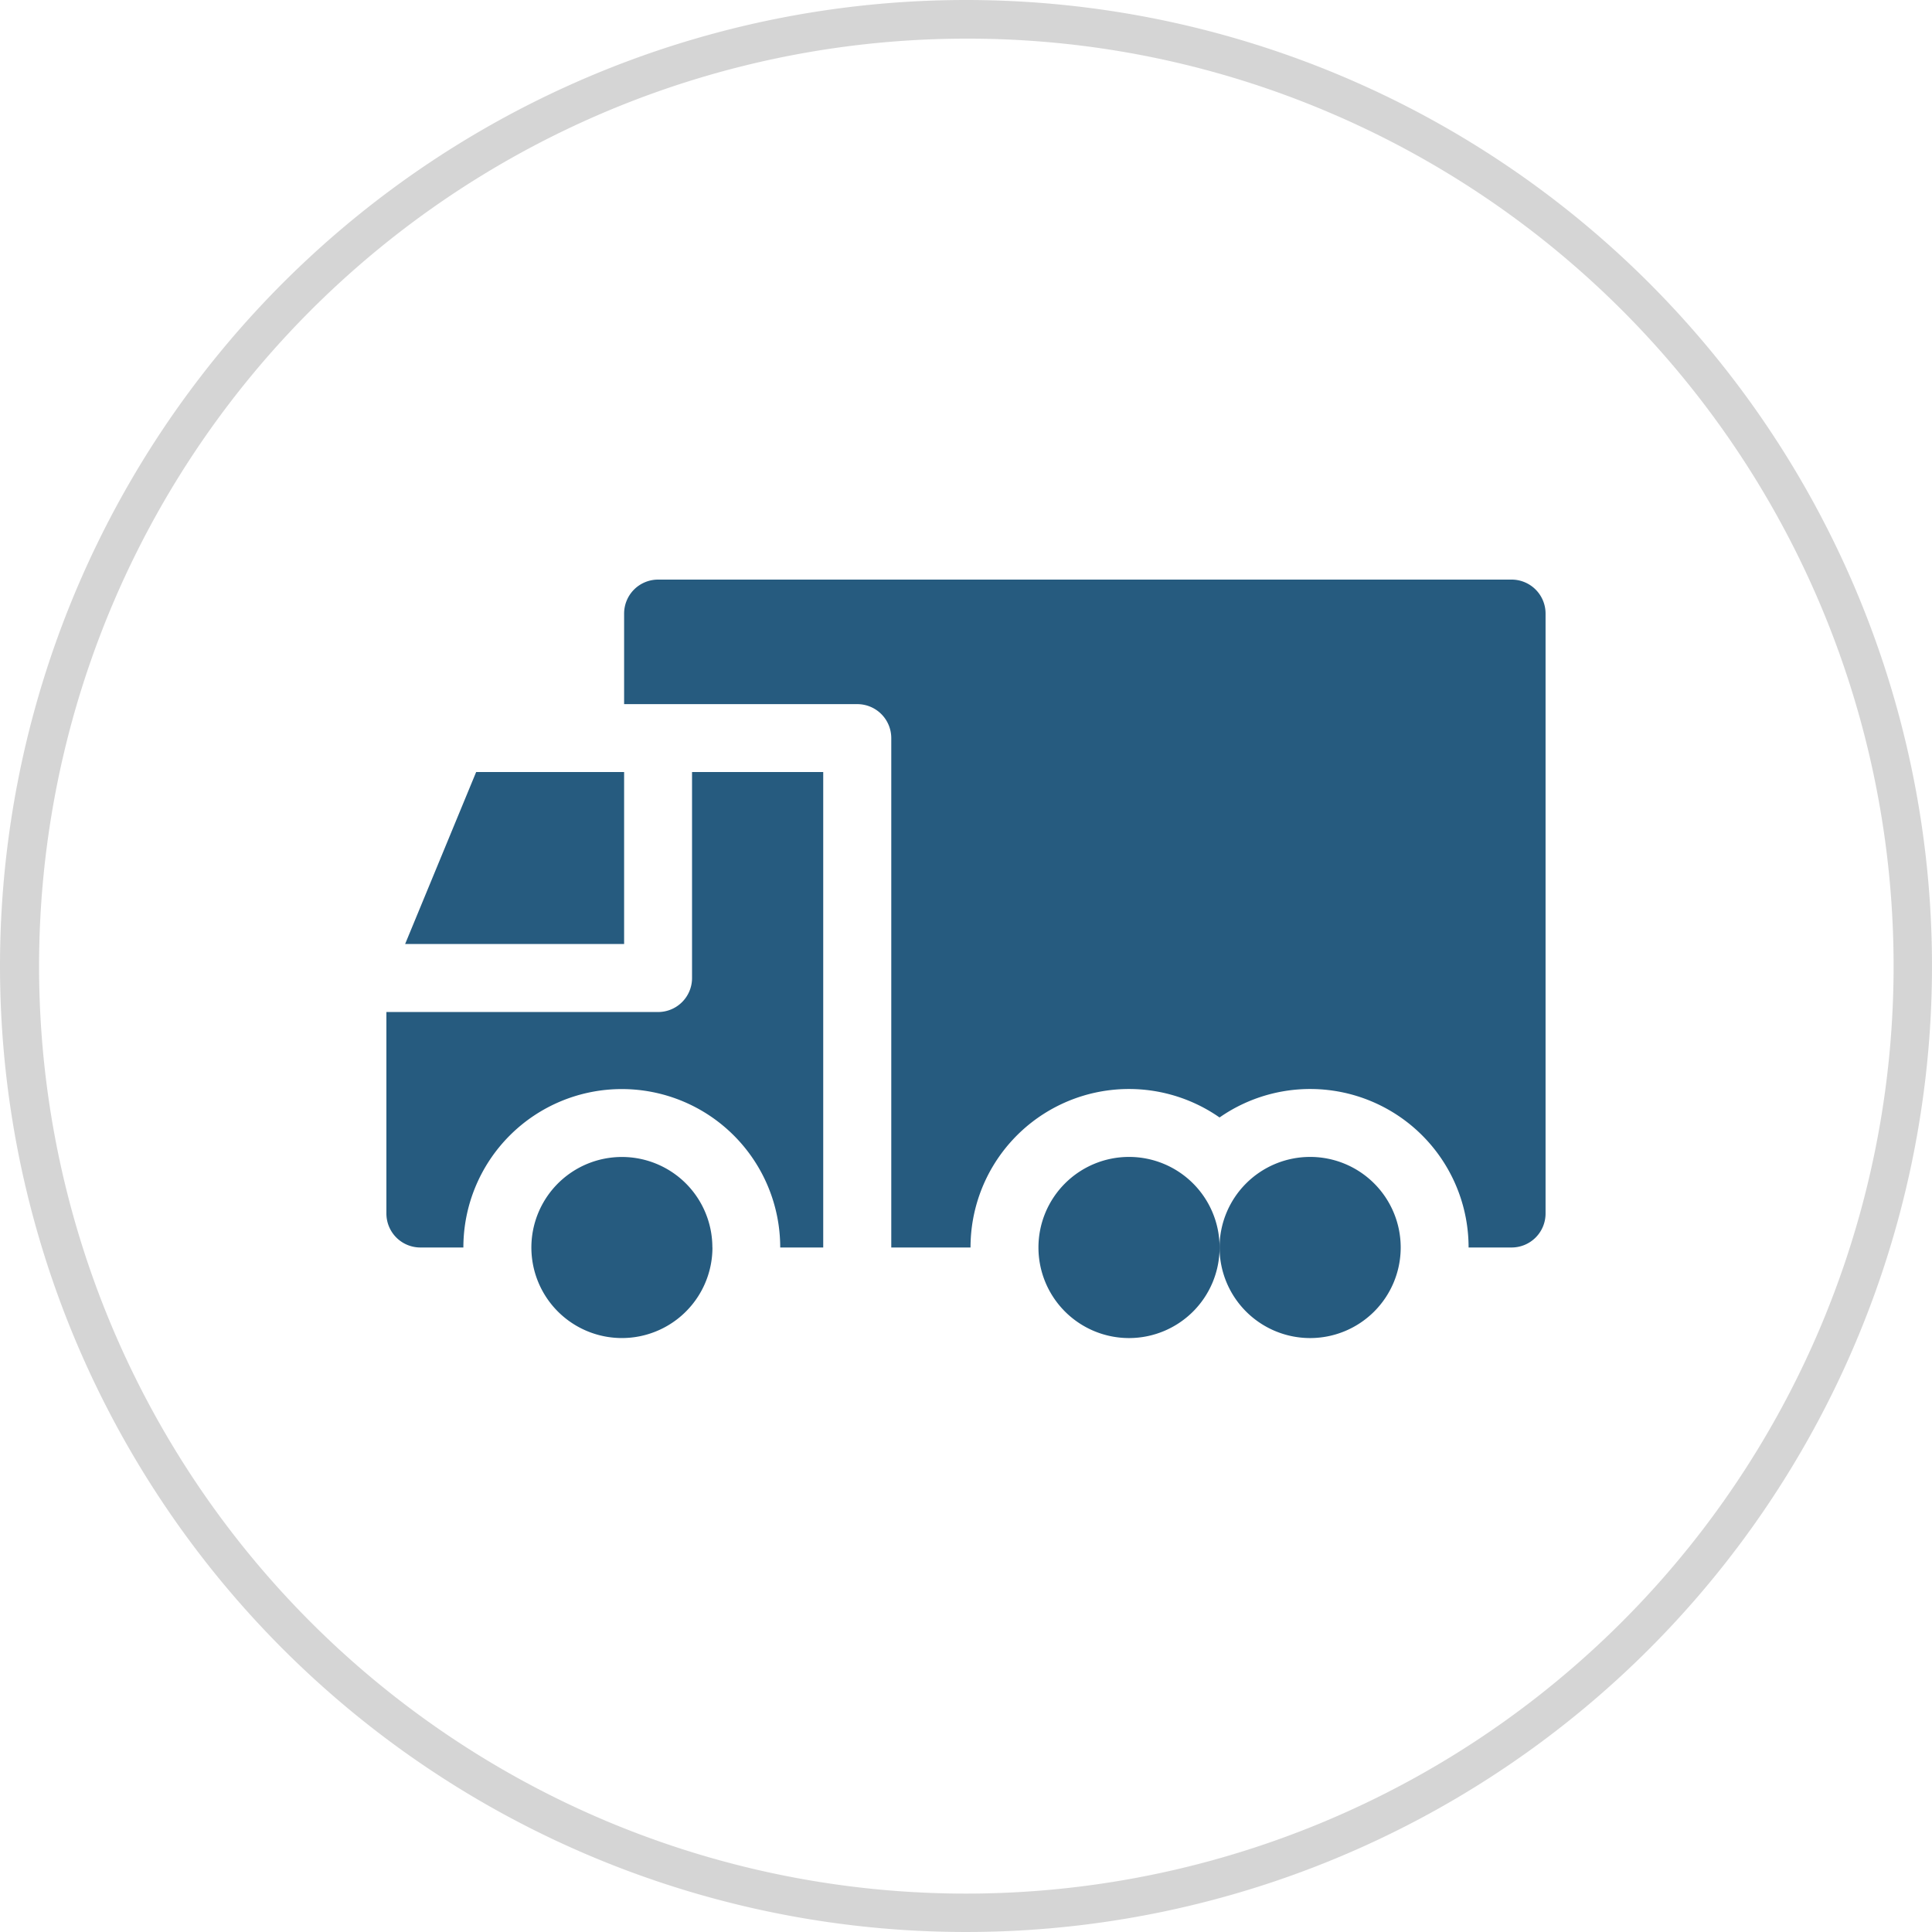
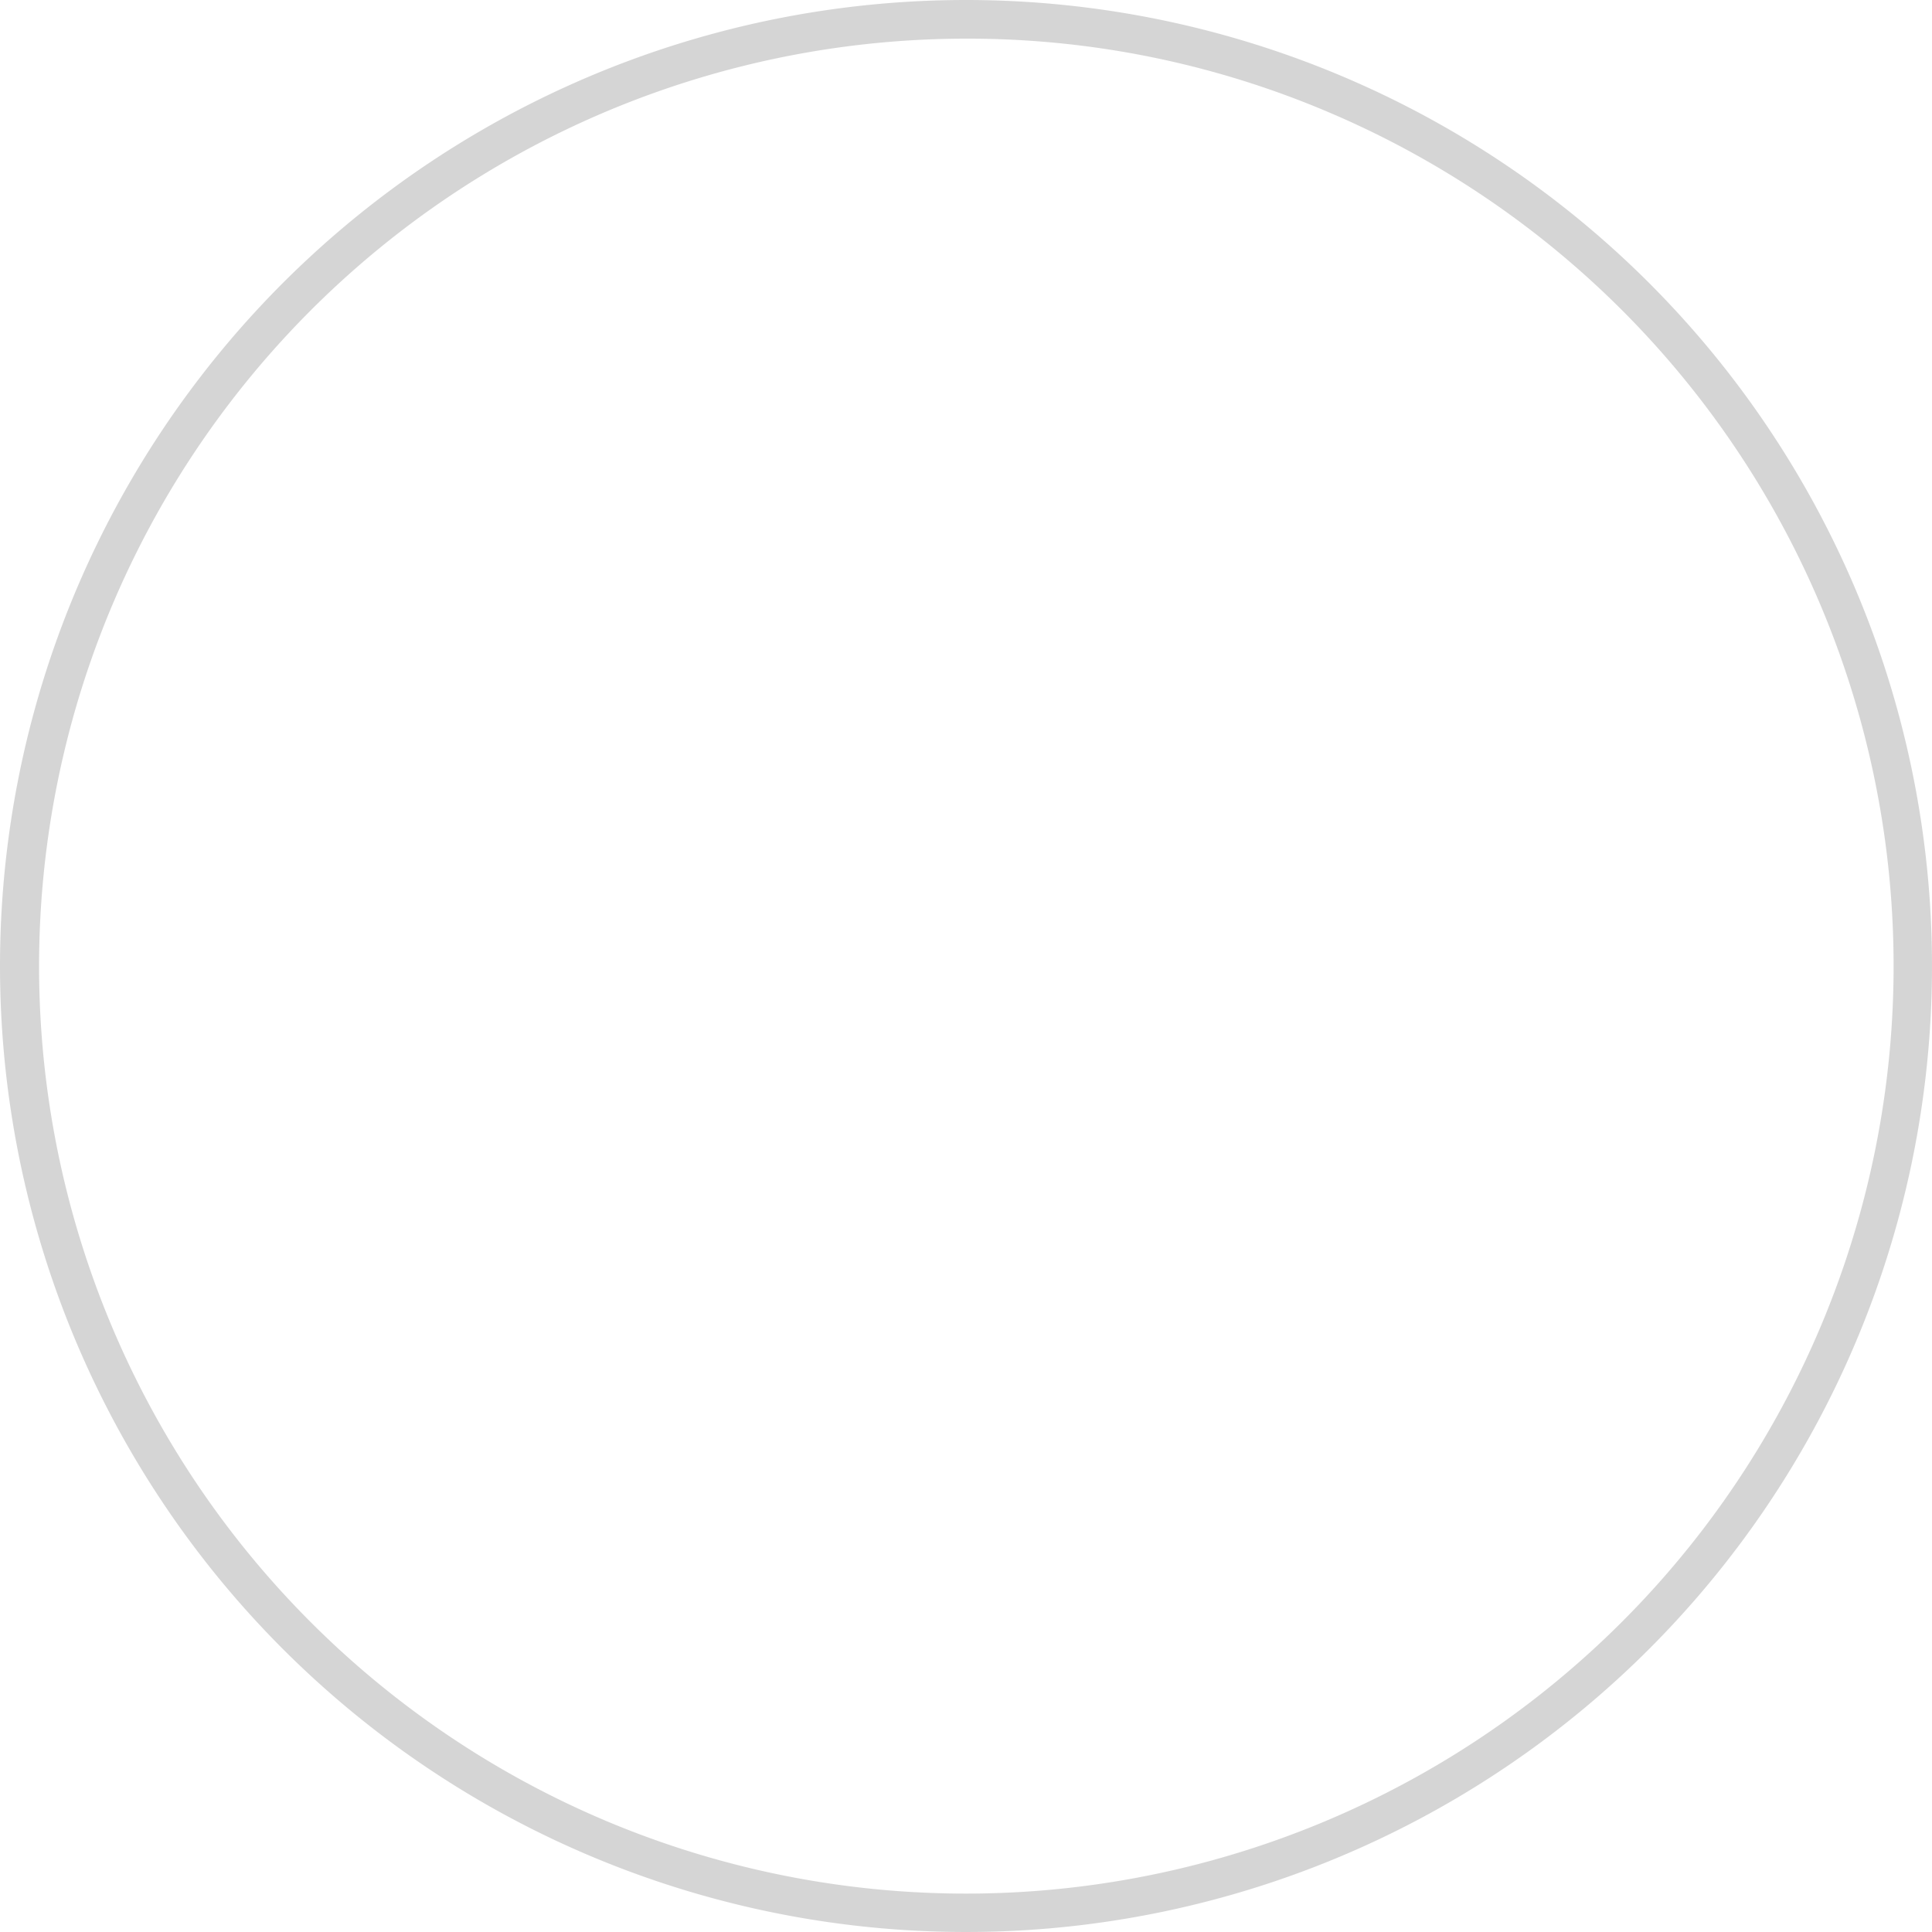
<svg xmlns="http://www.w3.org/2000/svg" width="50" height="50">
  <defs>
    <clipPath id="clip-path">
-       <path id="長方形_16607" data-name="長方形 16607" class="cls-1" d="M0 0h30v19.629H0z" />
+       <path id="長方形_16607" data-name="長方形 16607" class="cls-1" d="M0 0v19.629H0z" />
    </clipPath>
    <style>.cls-1{fill:#265b7f}</style>
  </defs>
  <g id="グループ_27846" data-name="グループ 27846" transform="translate(-2527 16808)">
    <path id="長方形_16608" data-name="長方形 16608" d="M25 1a24.007 24.007 0 00-9.342 46.114A24.006 24.006 0 0034.342 2.886 23.849 23.849 0 0025 1m0-1A25 25 0 110 25 25 25 0 0125 0z" transform="translate(2527 -16808)" fill="#d5d5d5" opacity=".996" />
    <g id="グループ_27845" data-name="グループ 27845" transform="translate(2537 -16793)">
      <g id="グループ_27840" data-name="グループ 27840" clip-path="url(#clip-path)">
        <path id="パス_41002" data-name="パス 41002" class="cls-1" d="M101.719 0h-22.09a.879.879 0 00-.879.879v2.344h6.035a.879.879 0 01.879.879v13.183h2.051a4.1 4.1 0 016.445-3.365 4.1 4.1 0 016.445 3.365h1.113a.879.879 0 00.879-.879V.879a.879.879 0 00-.878-.879" transform="translate(-72.598)" />
        <path id="パス_41003" data-name="パス 41003" class="cls-1" d="M7.91 69.082a.879.879 0 01-.879.879H0v5.215a.879.879 0 00.879.879h1.113a4.1 4.1 0 118.2 0h1.113V63.75H7.91z" transform="translate(0 -58.77)" />
        <path id="パス_41004" data-name="パス 41004" class="cls-1" d="M11.878 63.75H8.049L6.211 68.2h5.667z" transform="translate(-5.726 -58.77)" />
        <path id="パス_41005" data-name="パス 41005" class="cls-1" d="M220.688 193.594a2.344 2.344 0 11-2.344-2.344 2.344 2.344 0 012.344 2.344" transform="translate(-199.125 -176.309)" />
-         <path id="パス_41006" data-name="パス 41006" class="cls-1" d="M280.687 193.594a2.344 2.344 0 11-2.344-2.344 2.344 2.344 0 012.344 2.344" transform="translate(-254.437 -176.309)" />
-         <path id="パス_41007" data-name="パス 41007" class="cls-1" d="M52.688 193.594a2.343 2.343 0 11-.688-1.658 2.344 2.344 0 01.686 1.657" transform="translate(-44.25 -176.309)" />
      </g>
    </g>
  </g>
</svg>